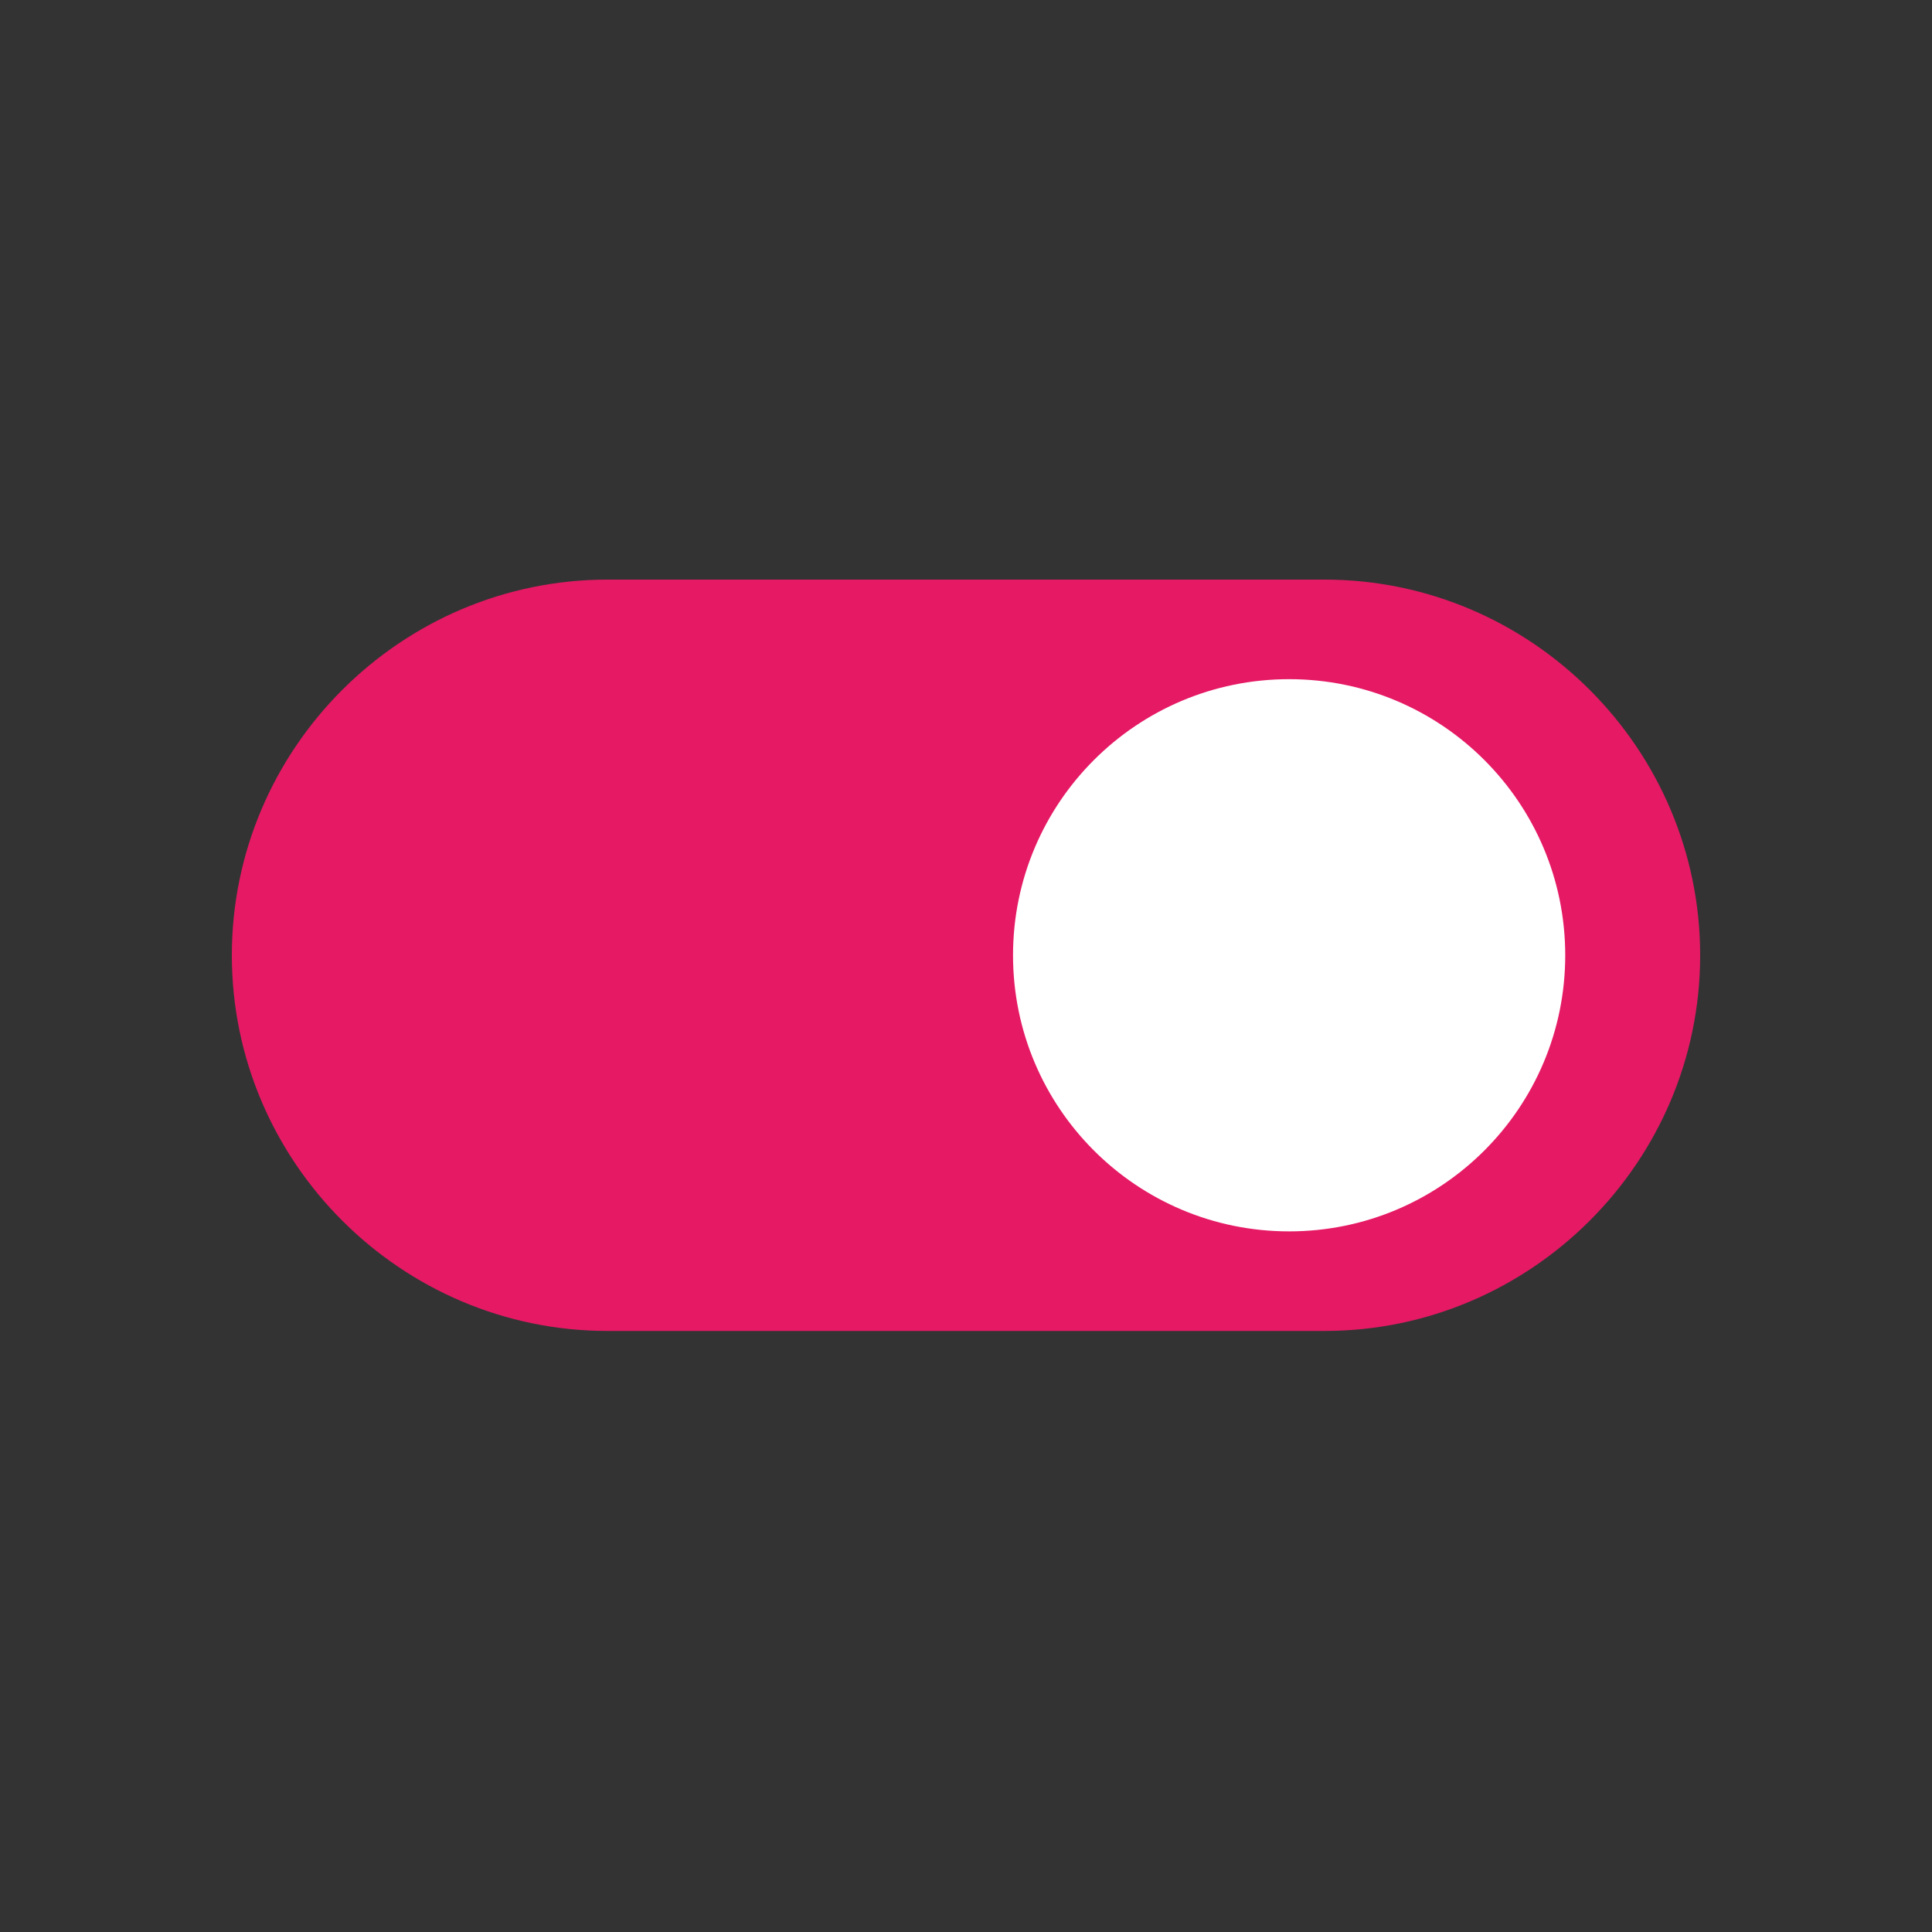
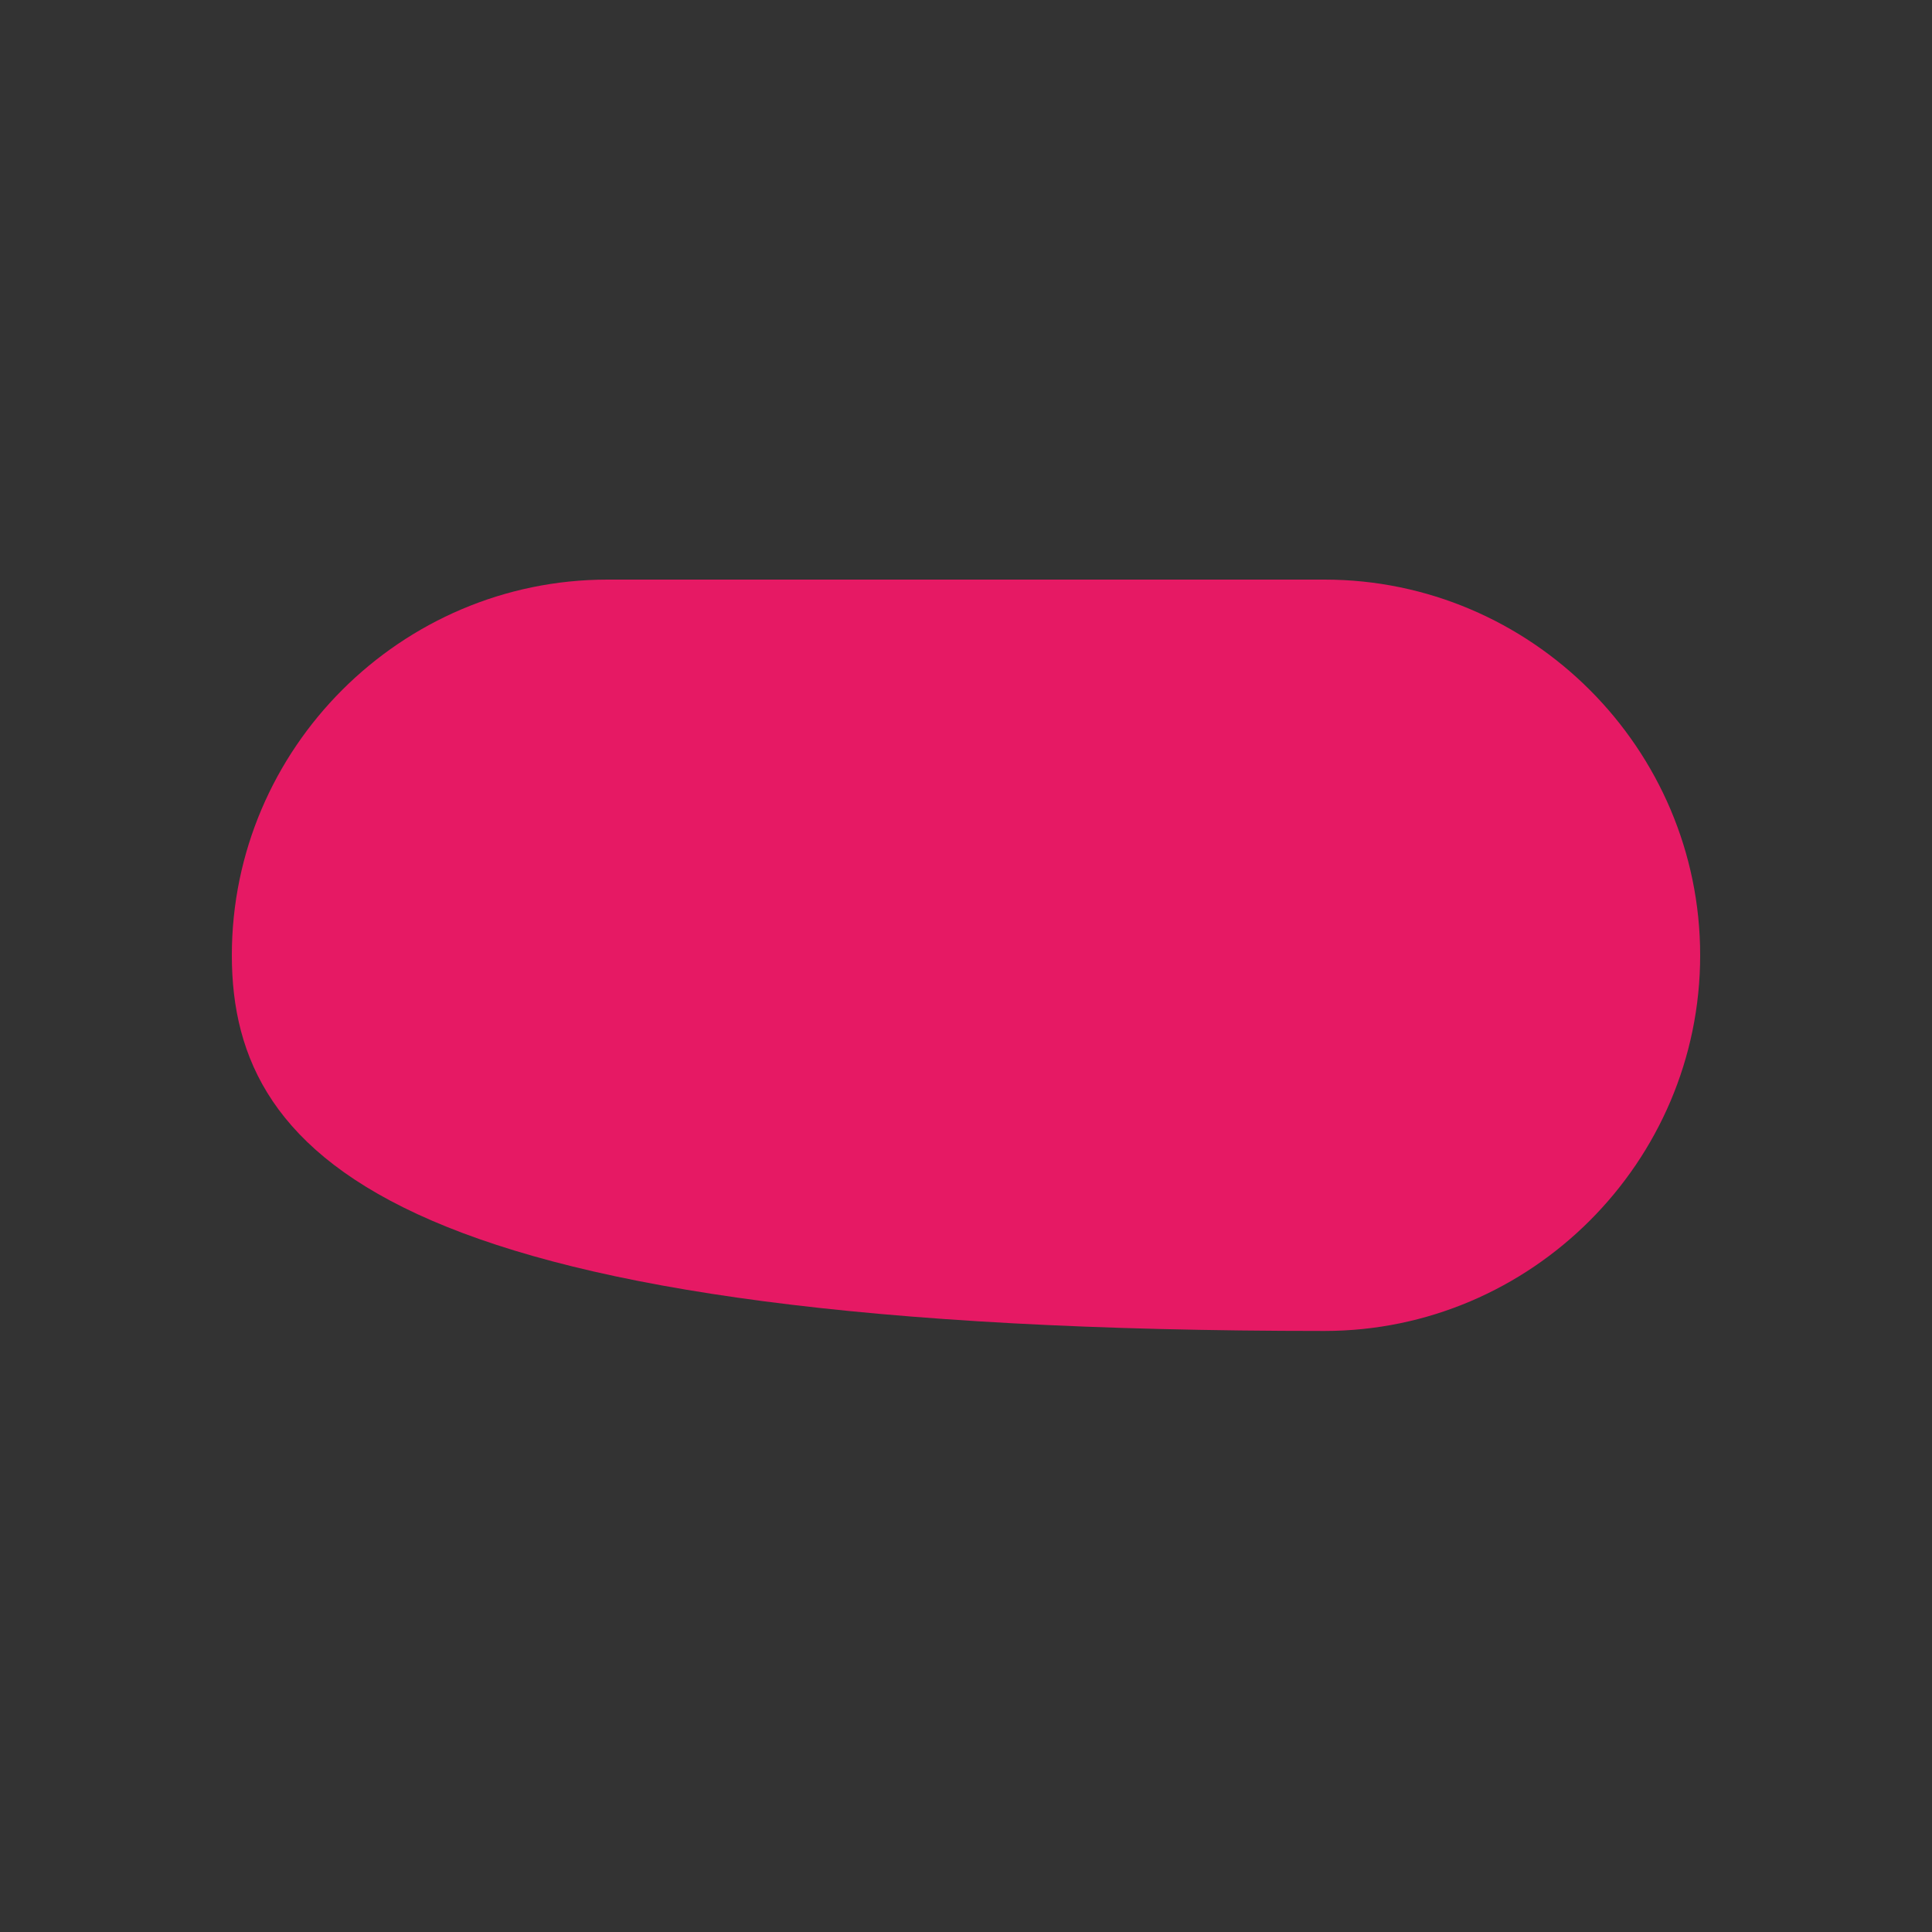
<svg xmlns="http://www.w3.org/2000/svg" width="50" height="50" viewBox="0 0 50 50" fill="none">
  <rect x="0" y="0" width="50" height="50" fill="#333333" stroke="none" />
-   <path d="M34.278 34.445H15.723C10.374 34.445 6 30.069 6 24.723C6 19.374 10.376 15 15.723 15H34.278C39.626 15 44 19.376 44 24.723C44 30.071 39.624 34.445 34.278 34.445Z" fill="#E61964" />
-   <path d="M33.363 31.868C37.309 31.868 40.508 28.669 40.508 24.723C40.508 20.776 37.309 17.577 33.363 17.577C29.416 17.577 26.217 20.776 26.217 24.723C26.217 28.669 29.416 31.868 33.363 31.868Z" fill="white" />
+   <path d="M34.278 34.445C10.374 34.445 6 30.069 6 24.723C6 19.374 10.376 15 15.723 15H34.278C39.626 15 44 19.376 44 24.723C44 30.071 39.624 34.445 34.278 34.445Z" fill="#E61964" />
</svg>